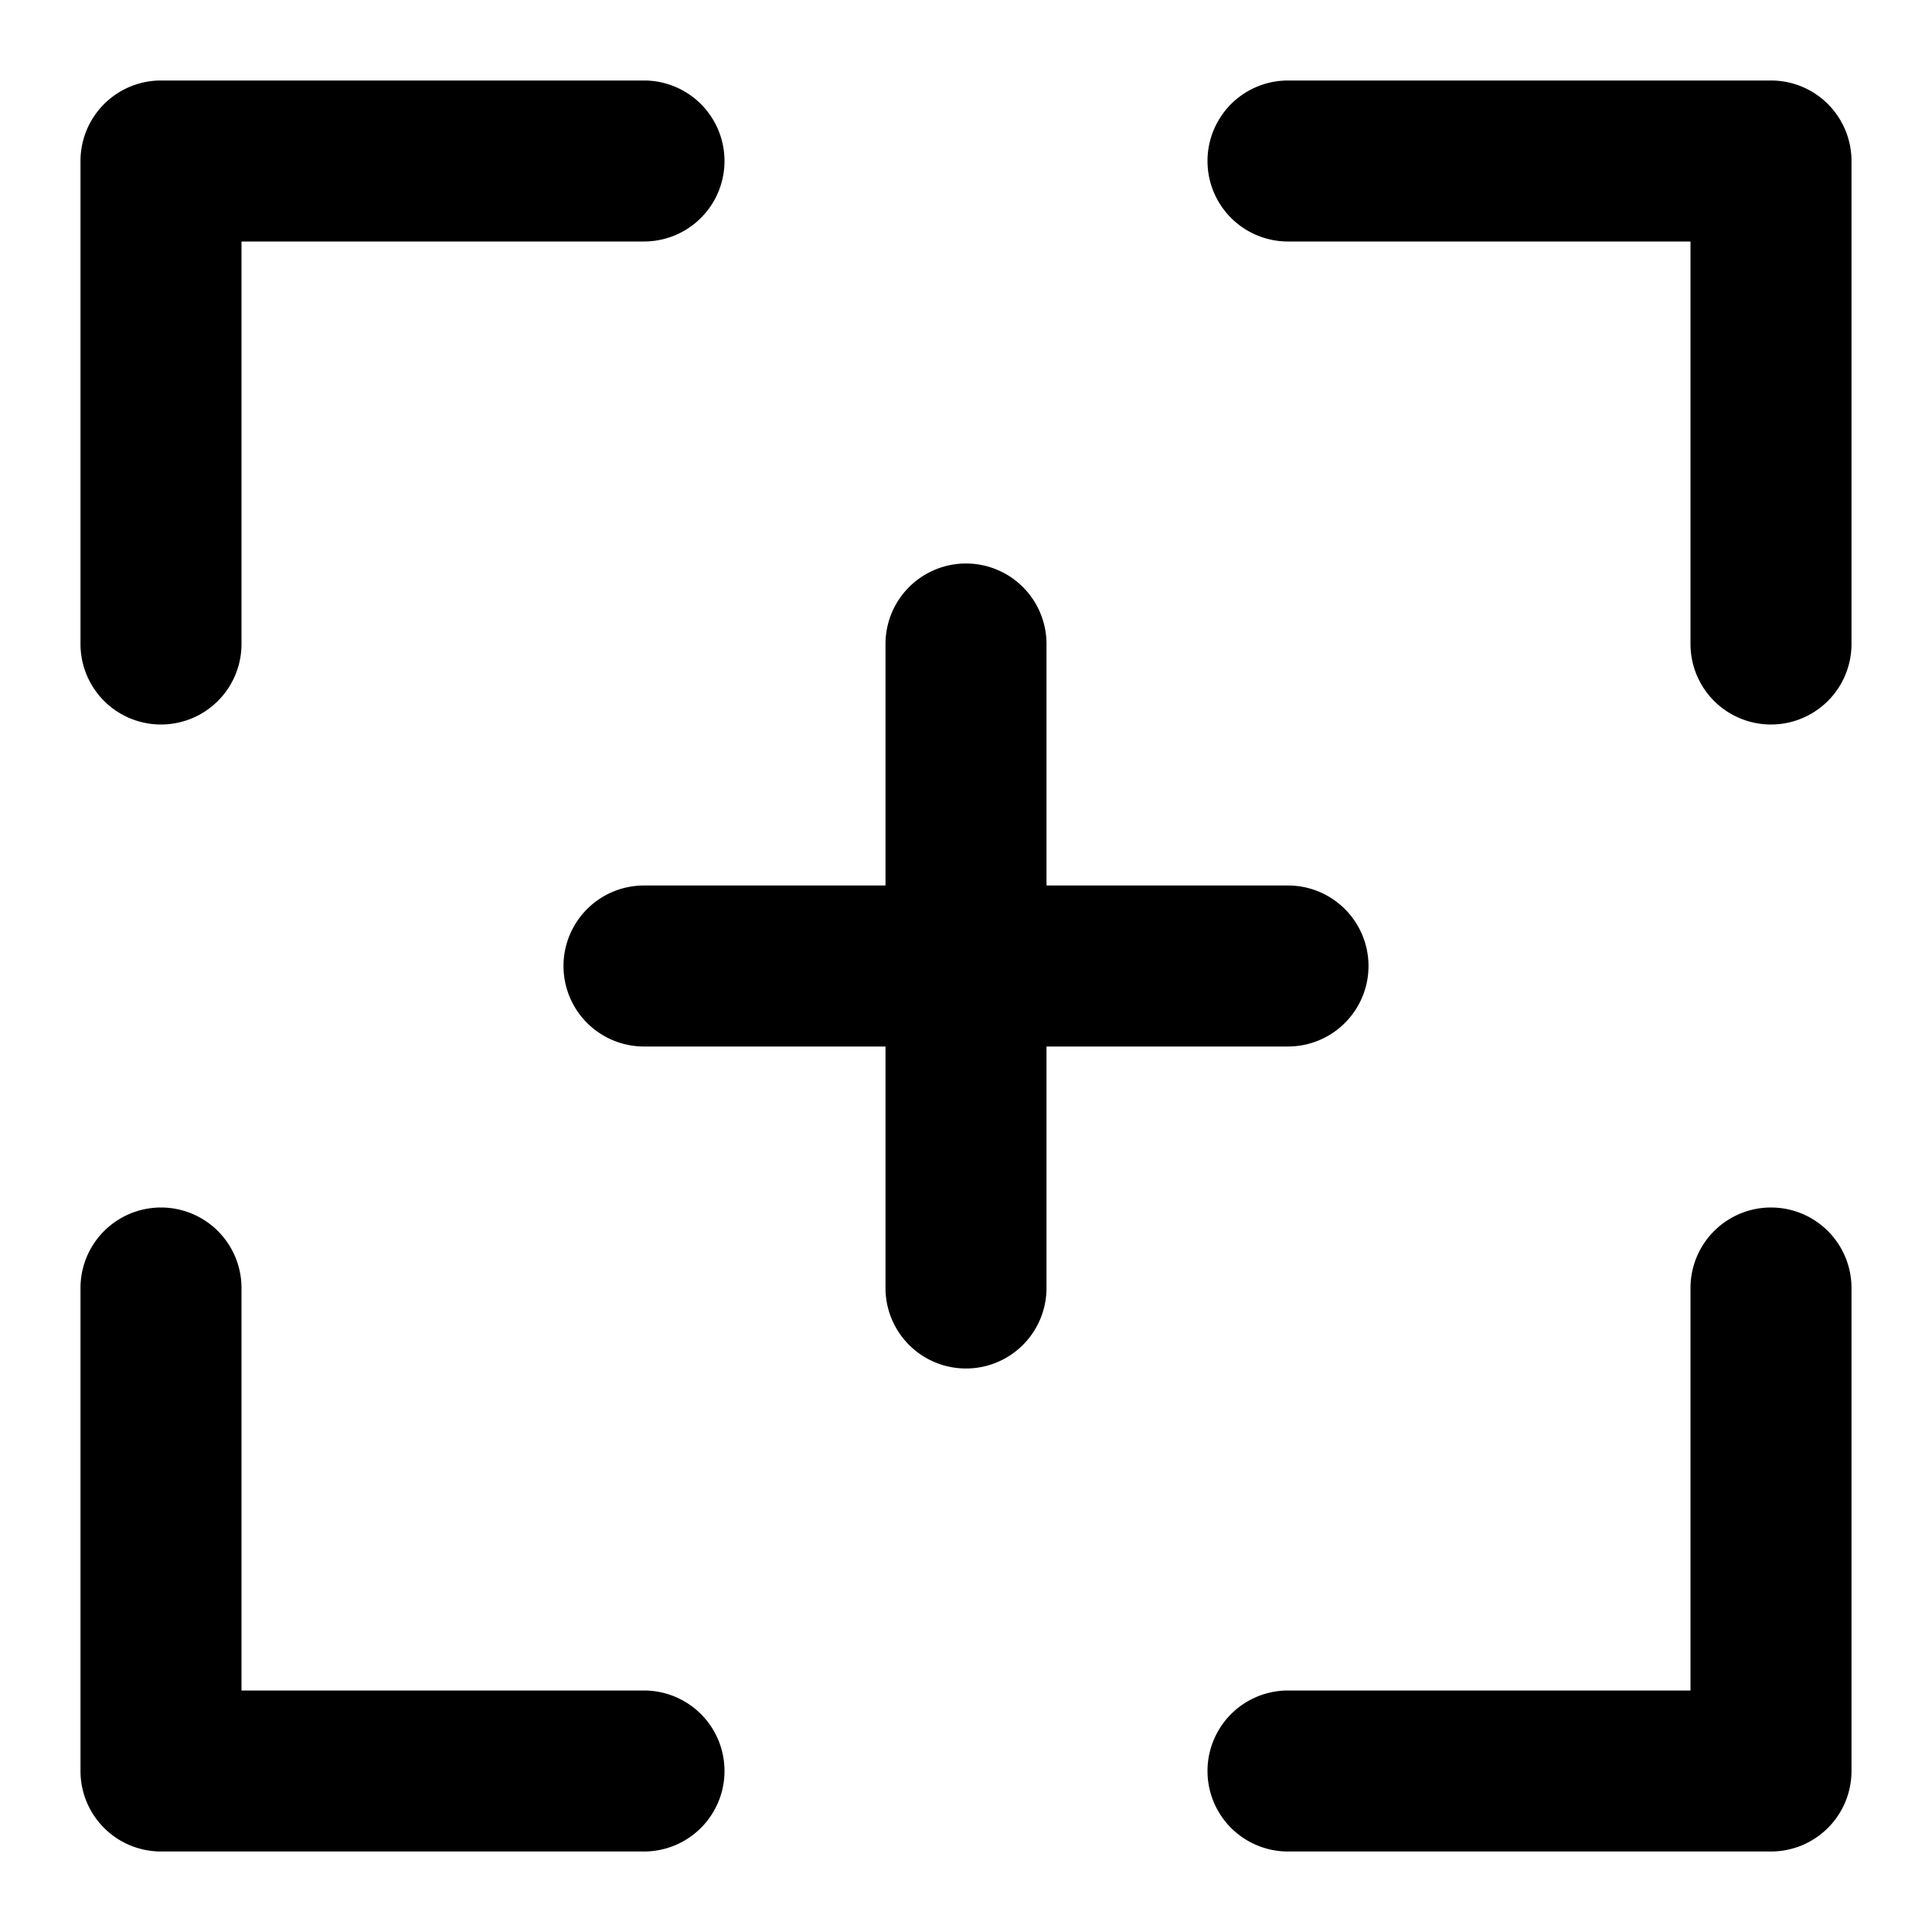
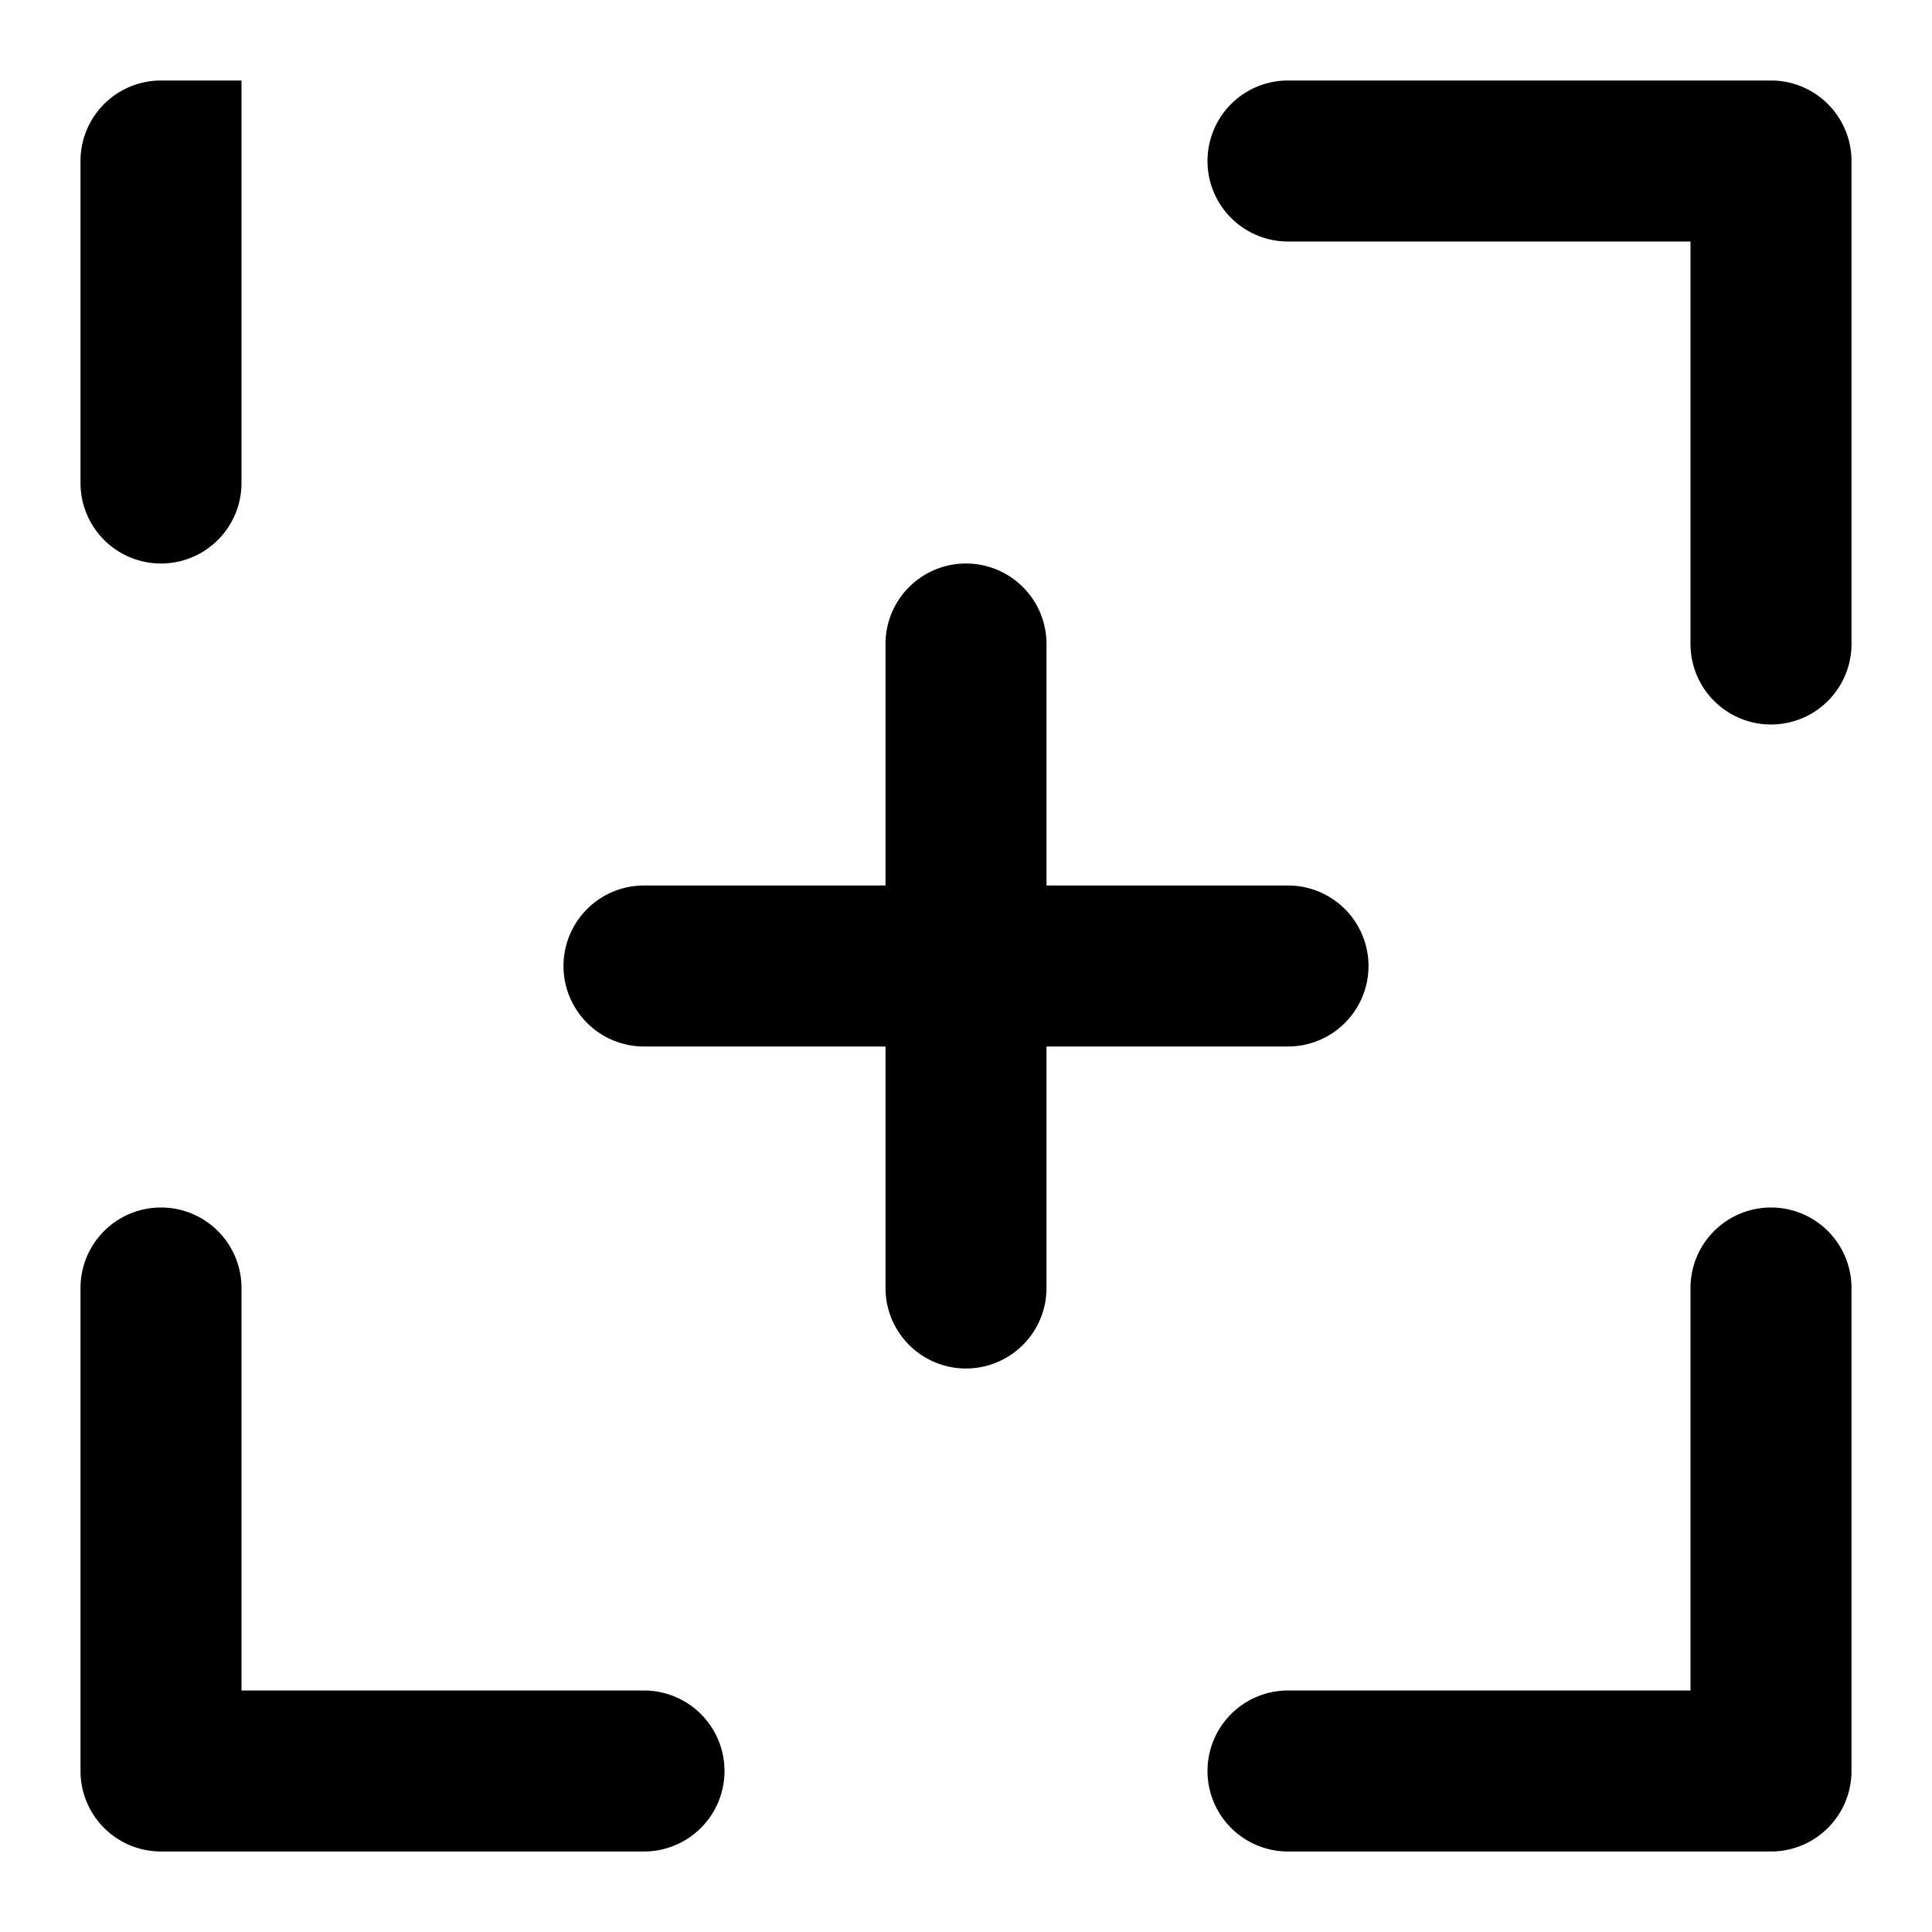
<svg xmlns="http://www.w3.org/2000/svg" fill="none" viewBox="0 0 24 24" class="acv-icon">
-   <path fill="currentColor" d="M1 2a1 1 0 0 1 1-1h6a1 1 0 0 1 0 2H3v5a1 1 0 0 1-2 0V2ZM1 16a1 1 0 1 1 2 0v5h5a1 1 0 1 1 0 2H2a1 1 0 0 1-1-1v-6ZM21 16a1 1 0 1 1 2 0v6a1 1 0 0 1-1 1h-6a1 1 0 1 1 0-2h5v-5ZM22 1a1 1 0 0 1 1 1v6a1 1 0 1 1-2 0V3h-5a1 1 0 1 1 0-2h6ZM11 8a1 1 0 1 1 2 0v3h3a1 1 0 1 1 0 2h-3v3a1 1 0 1 1-2 0v-3H8a1 1 0 1 1 0-2h3V8Z" />
+   <path fill="currentColor" d="M1 2a1 1 0 0 1 1-1h6H3v5a1 1 0 0 1-2 0V2ZM1 16a1 1 0 1 1 2 0v5h5a1 1 0 1 1 0 2H2a1 1 0 0 1-1-1v-6ZM21 16a1 1 0 1 1 2 0v6a1 1 0 0 1-1 1h-6a1 1 0 1 1 0-2h5v-5ZM22 1a1 1 0 0 1 1 1v6a1 1 0 1 1-2 0V3h-5a1 1 0 1 1 0-2h6ZM11 8a1 1 0 1 1 2 0v3h3a1 1 0 1 1 0 2h-3v3a1 1 0 1 1-2 0v-3H8a1 1 0 1 1 0-2h3V8Z" />
</svg>